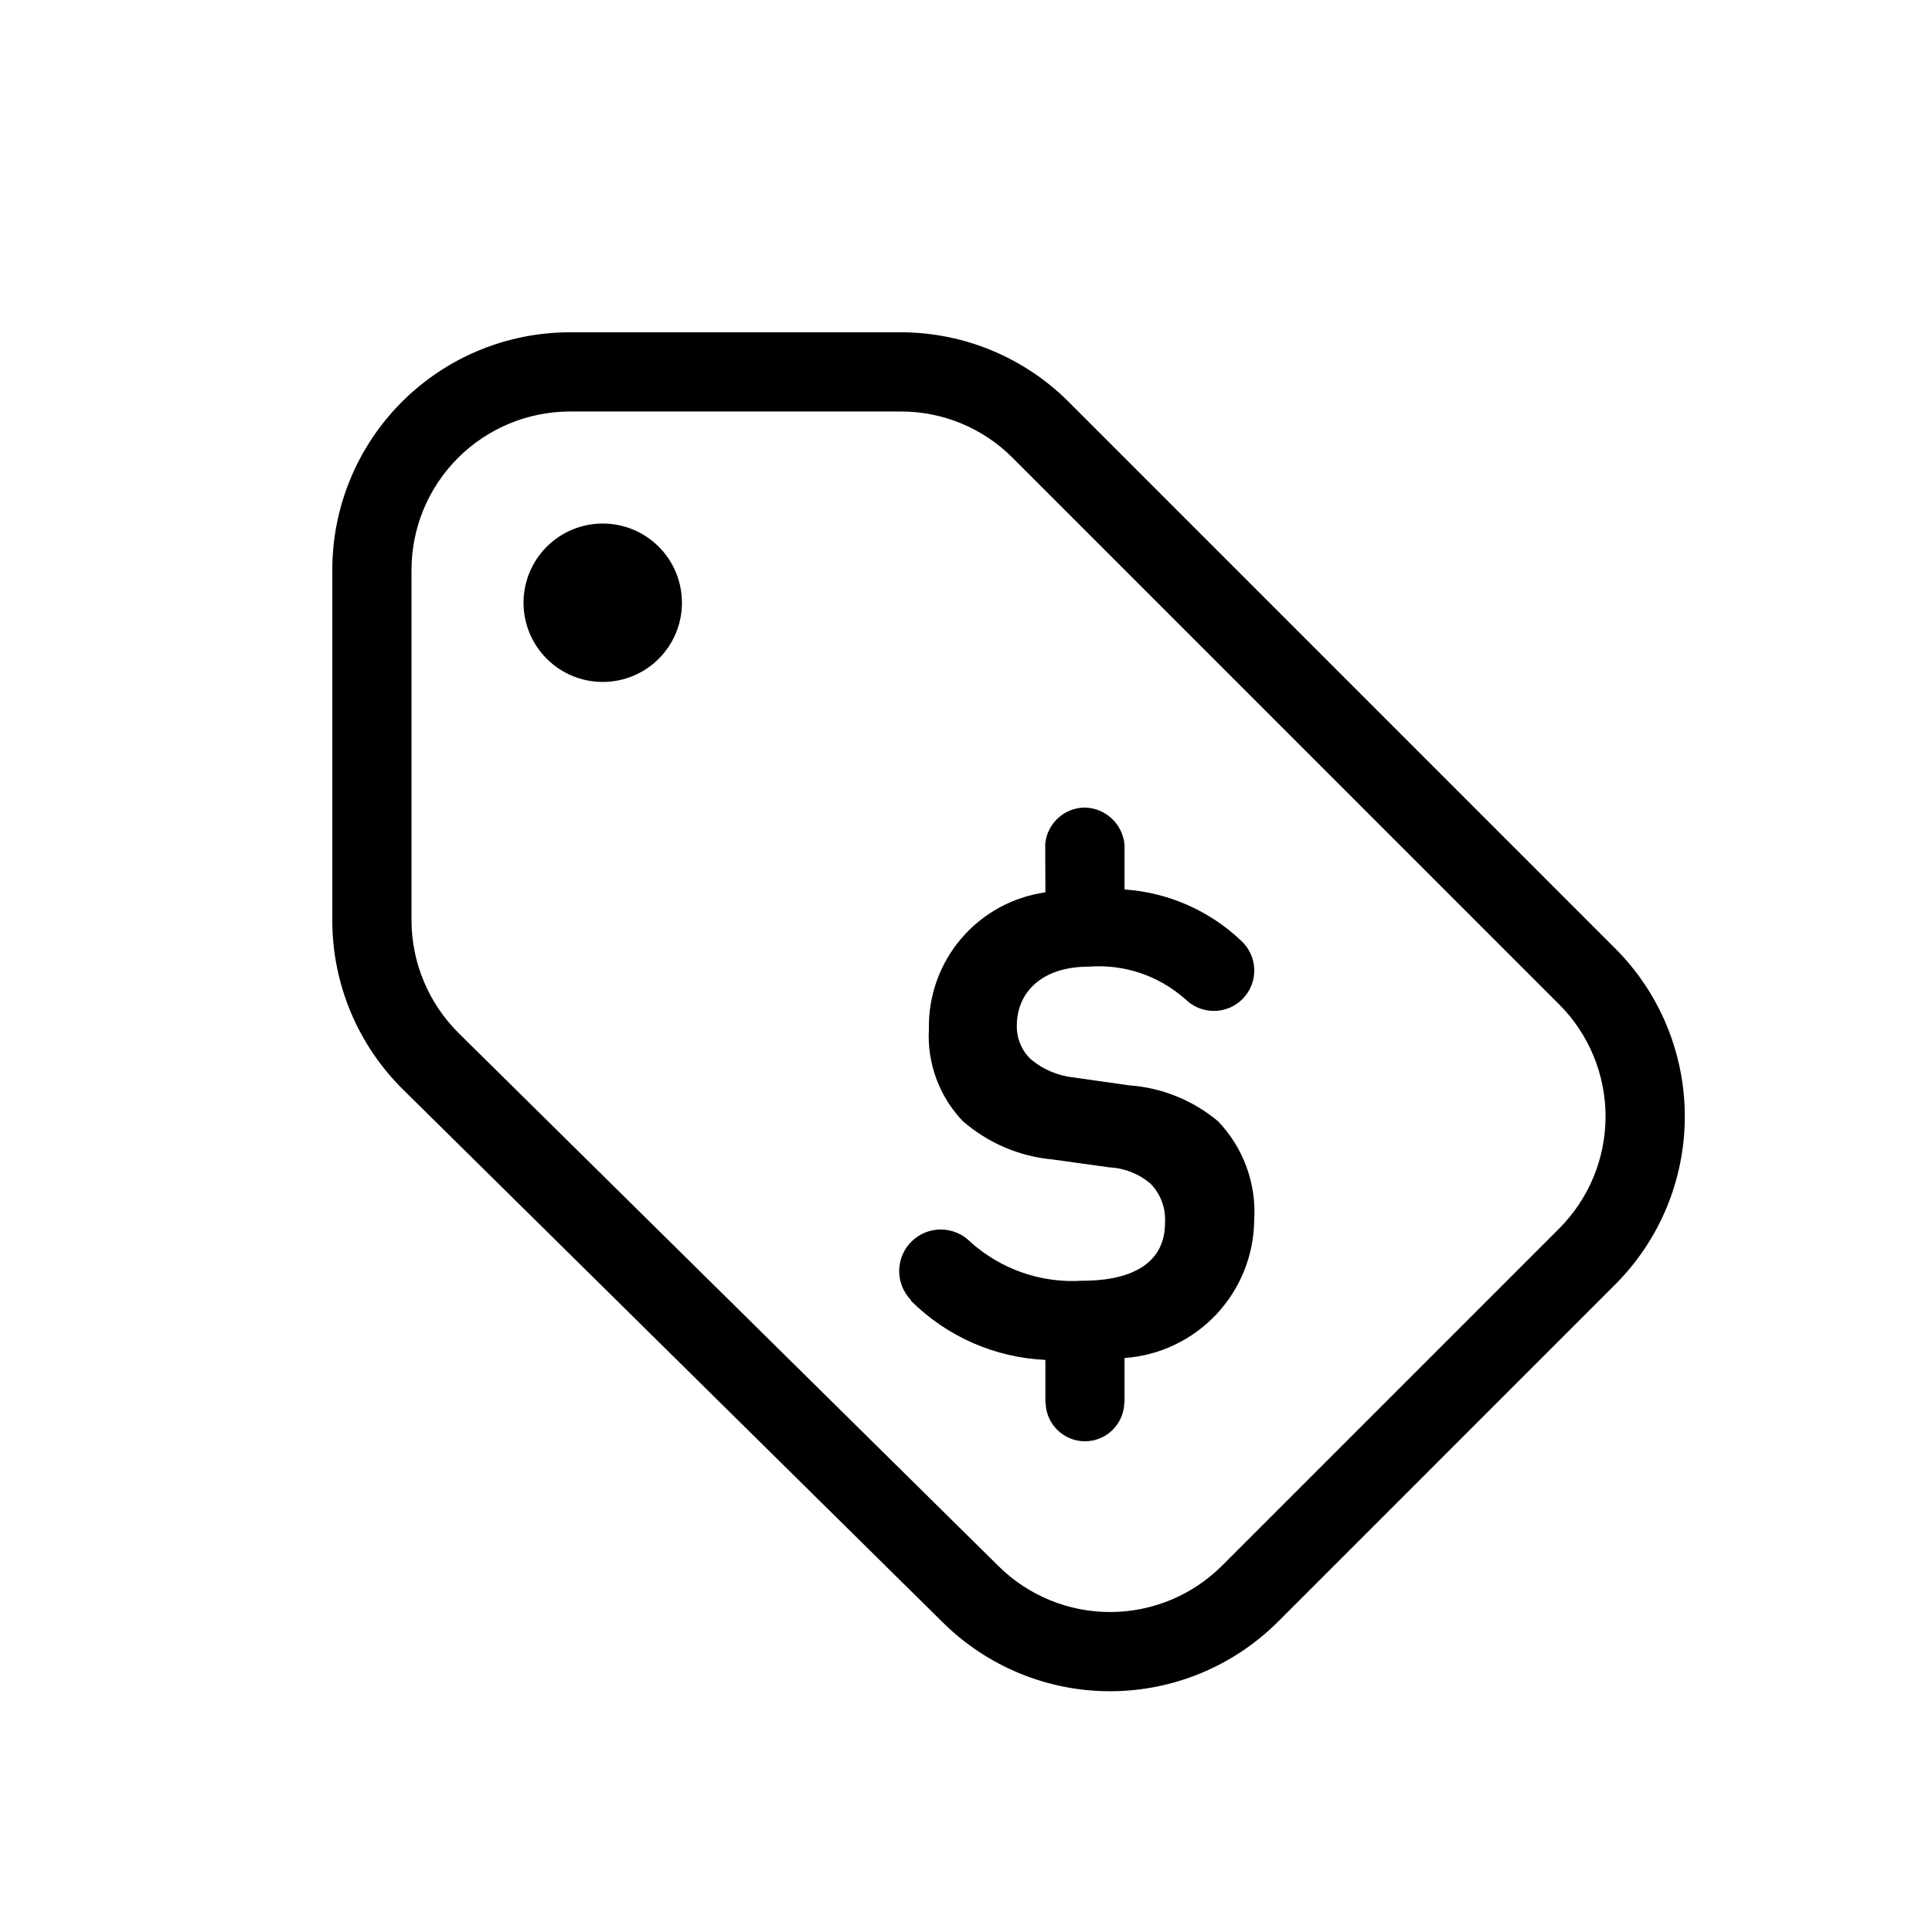
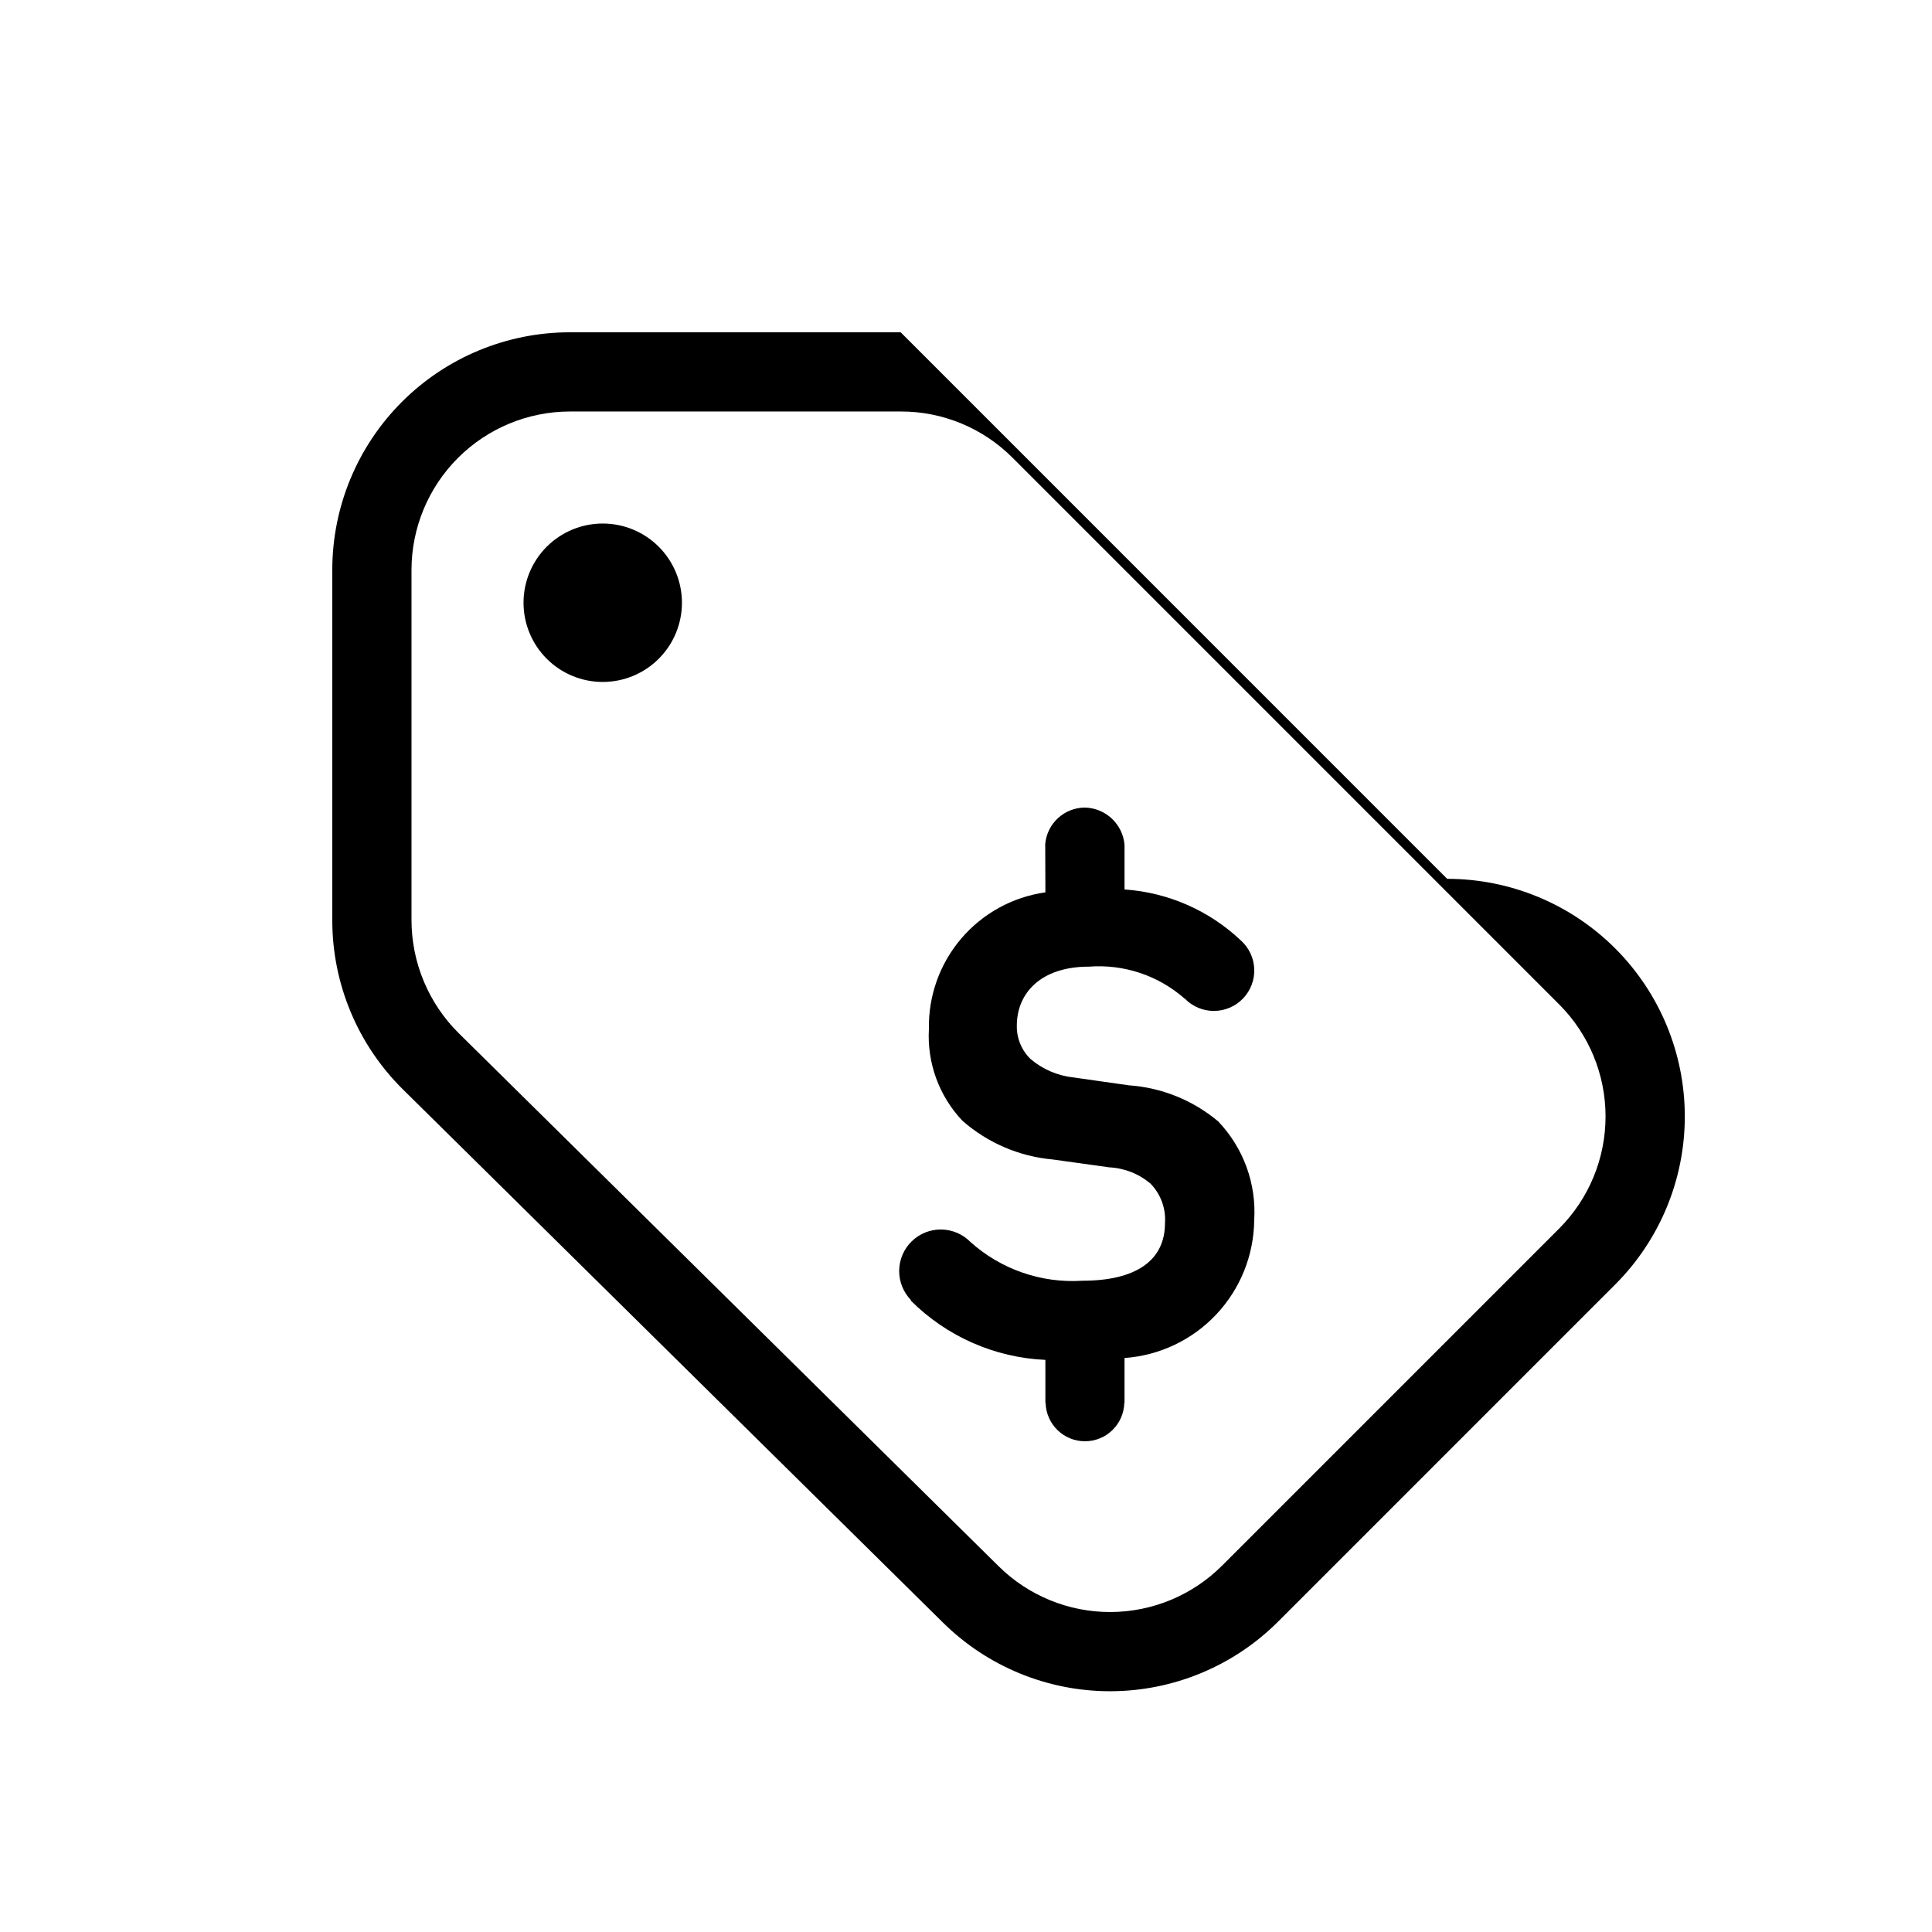
<svg xmlns="http://www.w3.org/2000/svg" fill="#000000" width="800px" height="800px" version="1.1" viewBox="144 144 512 512">
-   <path d="m385.33 488.63c9.512 9.531 22.254 15.156 35.707 15.754v11.379h0.062c0.133 5.664 4.762 10.188 10.426 10.188 5.664 0 10.293-4.523 10.426-10.188h0.062v-11.875c9.262-0.66 17.934-4.777 24.301-11.535 6.363-6.758 9.957-15.66 10.062-24.945 0.625-9.695-2.84-19.207-9.551-26.234-6.672-5.602-14.949-8.945-23.641-9.551l-14.602-2.078h-0.004c-4.223-0.438-8.219-2.141-11.461-4.883-2.398-2.32-3.719-5.535-3.648-8.871 0-8.488 6.242-15.621 19.102-15.621v0.004c9.258-0.715 18.414 2.344 25.383 8.484l0.027-0.027-0.004 0.004c2.019 2.09 4.801 3.273 7.707 3.273s5.688-1.184 7.707-3.273c2.019-2.09 3.102-4.914 2.996-7.816-0.102-2.906-1.383-5.644-3.543-7.586-8.395-7.949-19.297-12.727-30.832-13.516v-11.789c-0.445-5.5-4.973-9.777-10.488-9.914-5.481 0.016-10.043 4.203-10.531 9.66l0.047 12.812-0.004-0.004c-8.68 1.219-16.613 5.574-22.301 12.246-5.688 6.668-8.734 15.191-8.566 23.953-0.52 8.984 2.691 17.781 8.871 24.324 6.699 5.883 15.098 9.484 23.98 10.27l14.941 2.082c4.027 0.199 7.875 1.723 10.949 4.328 2.699 2.781 4.09 6.578 3.824 10.441 0 9.891-7.641 15.281-21.902 15.281h-0.004c-10.84 0.699-21.504-2.984-29.605-10.227-2.035-2.098-4.82-3.305-7.746-3.348-2.926-0.047-5.75 1.074-7.848 3.113-2.098 2.039-3.297 4.828-3.34 7.754-0.039 2.922 1.086 5.742 3.129 7.84zm-2.641-235.58c11.141-0.031 21.832 4.398 29.688 12.297l144.83 144.84h0.004c7.859 7.879 12.277 18.555 12.277 29.684 0 11.133-4.418 21.809-12.277 29.688l-89.344 89.348h-0.004c-7.84 7.84-18.465 12.262-29.551 12.297-11.09 0.035-21.742-4.316-29.633-12.105l-143.14-141.32c-7.965-7.906-12.461-18.656-12.488-29.879v-92.863c0.012-11.133 4.438-21.805 12.309-29.676 7.871-7.871 18.543-12.297 29.676-12.309h87.652m0-20.992h-87.652c-16.703 0-32.723 6.633-44.531 18.445-11.812 11.809-18.445 27.828-18.445 44.531v92.863c0 16.844 6.746 32.98 18.73 44.816l143.14 141.32c11.836 11.684 27.812 18.215 44.445 18.16 16.633-0.055 32.566-6.684 44.328-18.445l89.344-89.348c11.812-11.809 18.445-27.828 18.445-44.531 0-16.699-6.633-32.719-18.445-44.527l-144.83-144.84c-11.809-11.812-27.828-18.445-44.531-18.445zm-93.801 56.828c-3.938 3.938-6.148 9.273-6.148 14.844 0 5.566 2.211 10.906 6.148 14.844s9.273 6.148 14.844 6.148c5.566 0 10.906-2.211 14.844-6.148s6.148-9.277 6.148-14.844c0-5.57-2.211-10.906-6.148-14.844s-9.277-6.148-14.844-6.148c-5.57 0-10.906 2.211-14.844 6.148z" />
+   <path d="m385.33 488.63c9.512 9.531 22.254 15.156 35.707 15.754v11.379h0.062c0.133 5.664 4.762 10.188 10.426 10.188 5.664 0 10.293-4.523 10.426-10.188h0.062v-11.875c9.262-0.66 17.934-4.777 24.301-11.535 6.363-6.758 9.957-15.66 10.062-24.945 0.625-9.695-2.84-19.207-9.551-26.234-6.672-5.602-14.949-8.945-23.641-9.551l-14.602-2.078h-0.004c-4.223-0.438-8.219-2.141-11.461-4.883-2.398-2.32-3.719-5.535-3.648-8.871 0-8.488 6.242-15.621 19.102-15.621v0.004c9.258-0.715 18.414 2.344 25.383 8.484l0.027-0.027-0.004 0.004c2.019 2.09 4.801 3.273 7.707 3.273s5.688-1.184 7.707-3.273c2.019-2.09 3.102-4.914 2.996-7.816-0.102-2.906-1.383-5.644-3.543-7.586-8.395-7.949-19.297-12.727-30.832-13.516v-11.789c-0.445-5.5-4.973-9.777-10.488-9.914-5.481 0.016-10.043 4.203-10.531 9.66l0.047 12.812-0.004-0.004c-8.68 1.219-16.613 5.574-22.301 12.246-5.688 6.668-8.734 15.191-8.566 23.953-0.52 8.984 2.691 17.781 8.871 24.324 6.699 5.883 15.098 9.484 23.98 10.27l14.941 2.082c4.027 0.199 7.875 1.723 10.949 4.328 2.699 2.781 4.09 6.578 3.824 10.441 0 9.891-7.641 15.281-21.902 15.281h-0.004c-10.84 0.699-21.504-2.984-29.605-10.227-2.035-2.098-4.82-3.305-7.746-3.348-2.926-0.047-5.75 1.074-7.848 3.113-2.098 2.039-3.297 4.828-3.34 7.754-0.039 2.922 1.086 5.742 3.129 7.84zm-2.641-235.58c11.141-0.031 21.832 4.398 29.688 12.297l144.83 144.84h0.004c7.859 7.879 12.277 18.555 12.277 29.684 0 11.133-4.418 21.809-12.277 29.688l-89.344 89.348h-0.004c-7.84 7.84-18.465 12.262-29.551 12.297-11.09 0.035-21.742-4.316-29.633-12.105l-143.14-141.32c-7.965-7.906-12.461-18.656-12.488-29.879v-92.863c0.012-11.133 4.438-21.805 12.309-29.676 7.871-7.871 18.543-12.297 29.676-12.309h87.652m0-20.992h-87.652c-16.703 0-32.723 6.633-44.531 18.445-11.812 11.809-18.445 27.828-18.445 44.531v92.863c0 16.844 6.746 32.98 18.73 44.816l143.14 141.32c11.836 11.684 27.812 18.215 44.445 18.16 16.633-0.055 32.566-6.684 44.328-18.445l89.344-89.348c11.812-11.809 18.445-27.828 18.445-44.531 0-16.699-6.633-32.719-18.445-44.527c-11.809-11.812-27.828-18.445-44.531-18.445zm-93.801 56.828c-3.938 3.938-6.148 9.273-6.148 14.844 0 5.566 2.211 10.906 6.148 14.844s9.273 6.148 14.844 6.148c5.566 0 10.906-2.211 14.844-6.148s6.148-9.277 6.148-14.844c0-5.57-2.211-10.906-6.148-14.844s-9.277-6.148-14.844-6.148c-5.57 0-10.906 2.211-14.844 6.148z" />
</svg>